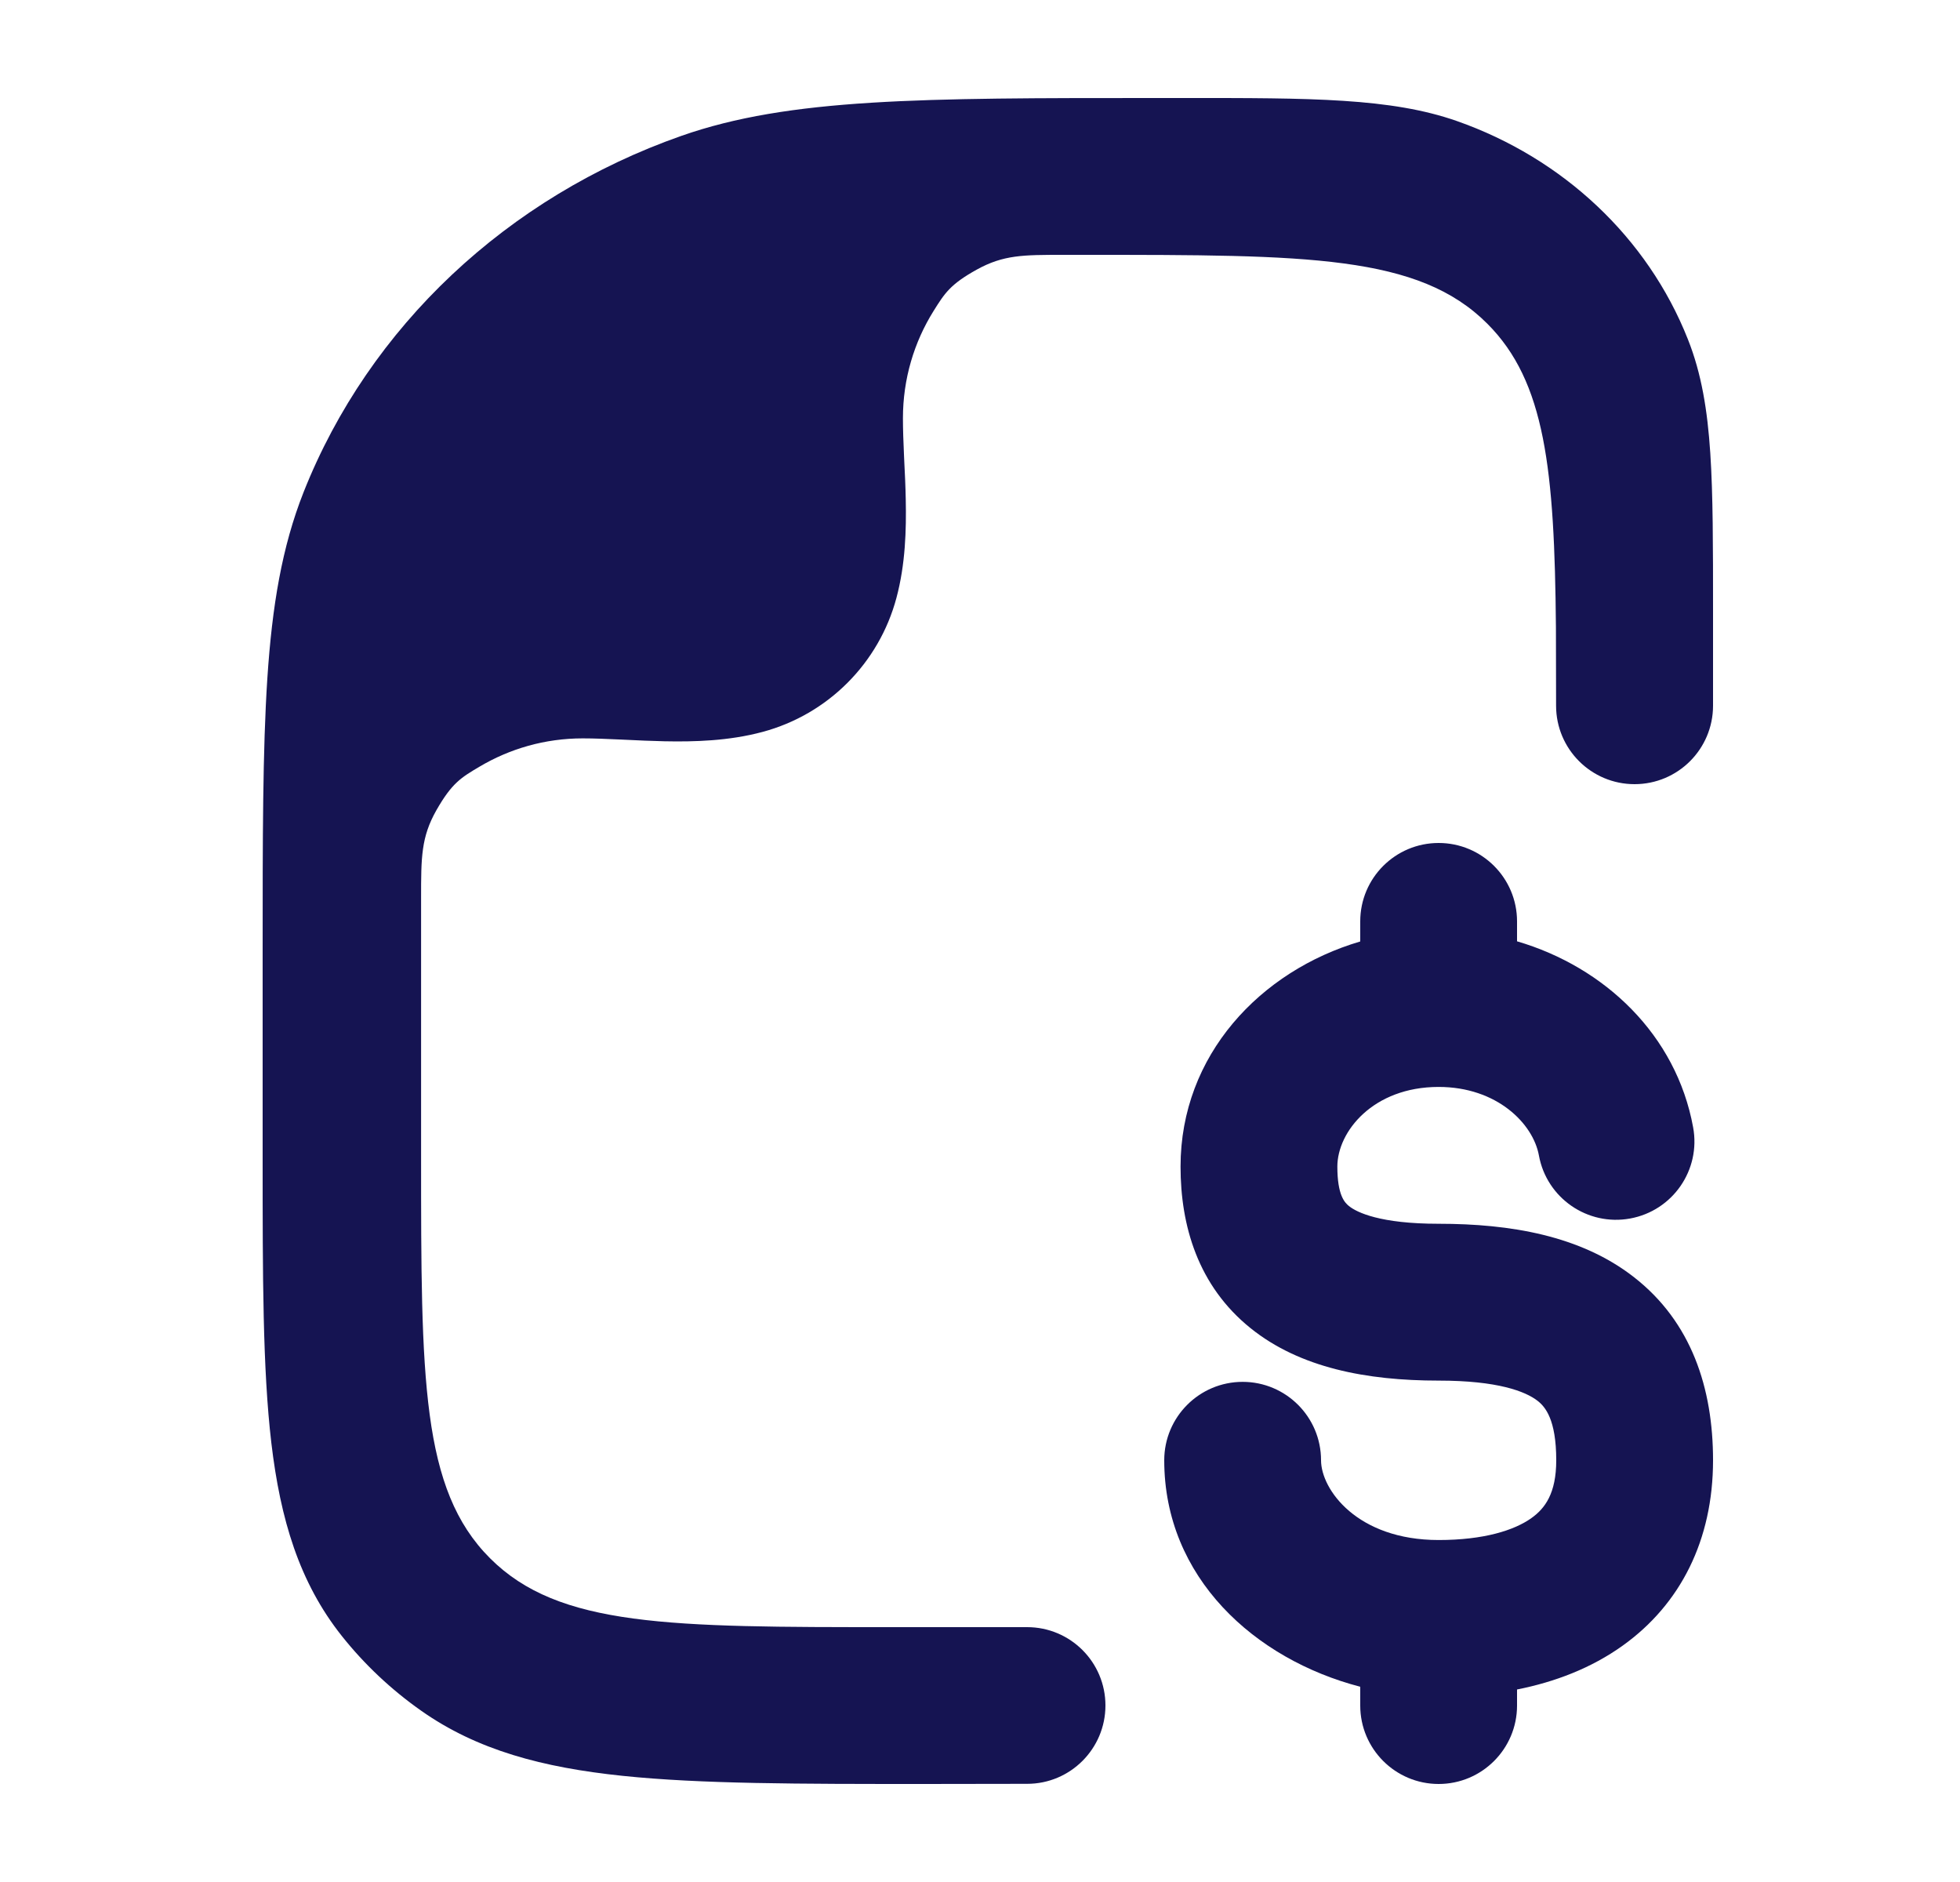
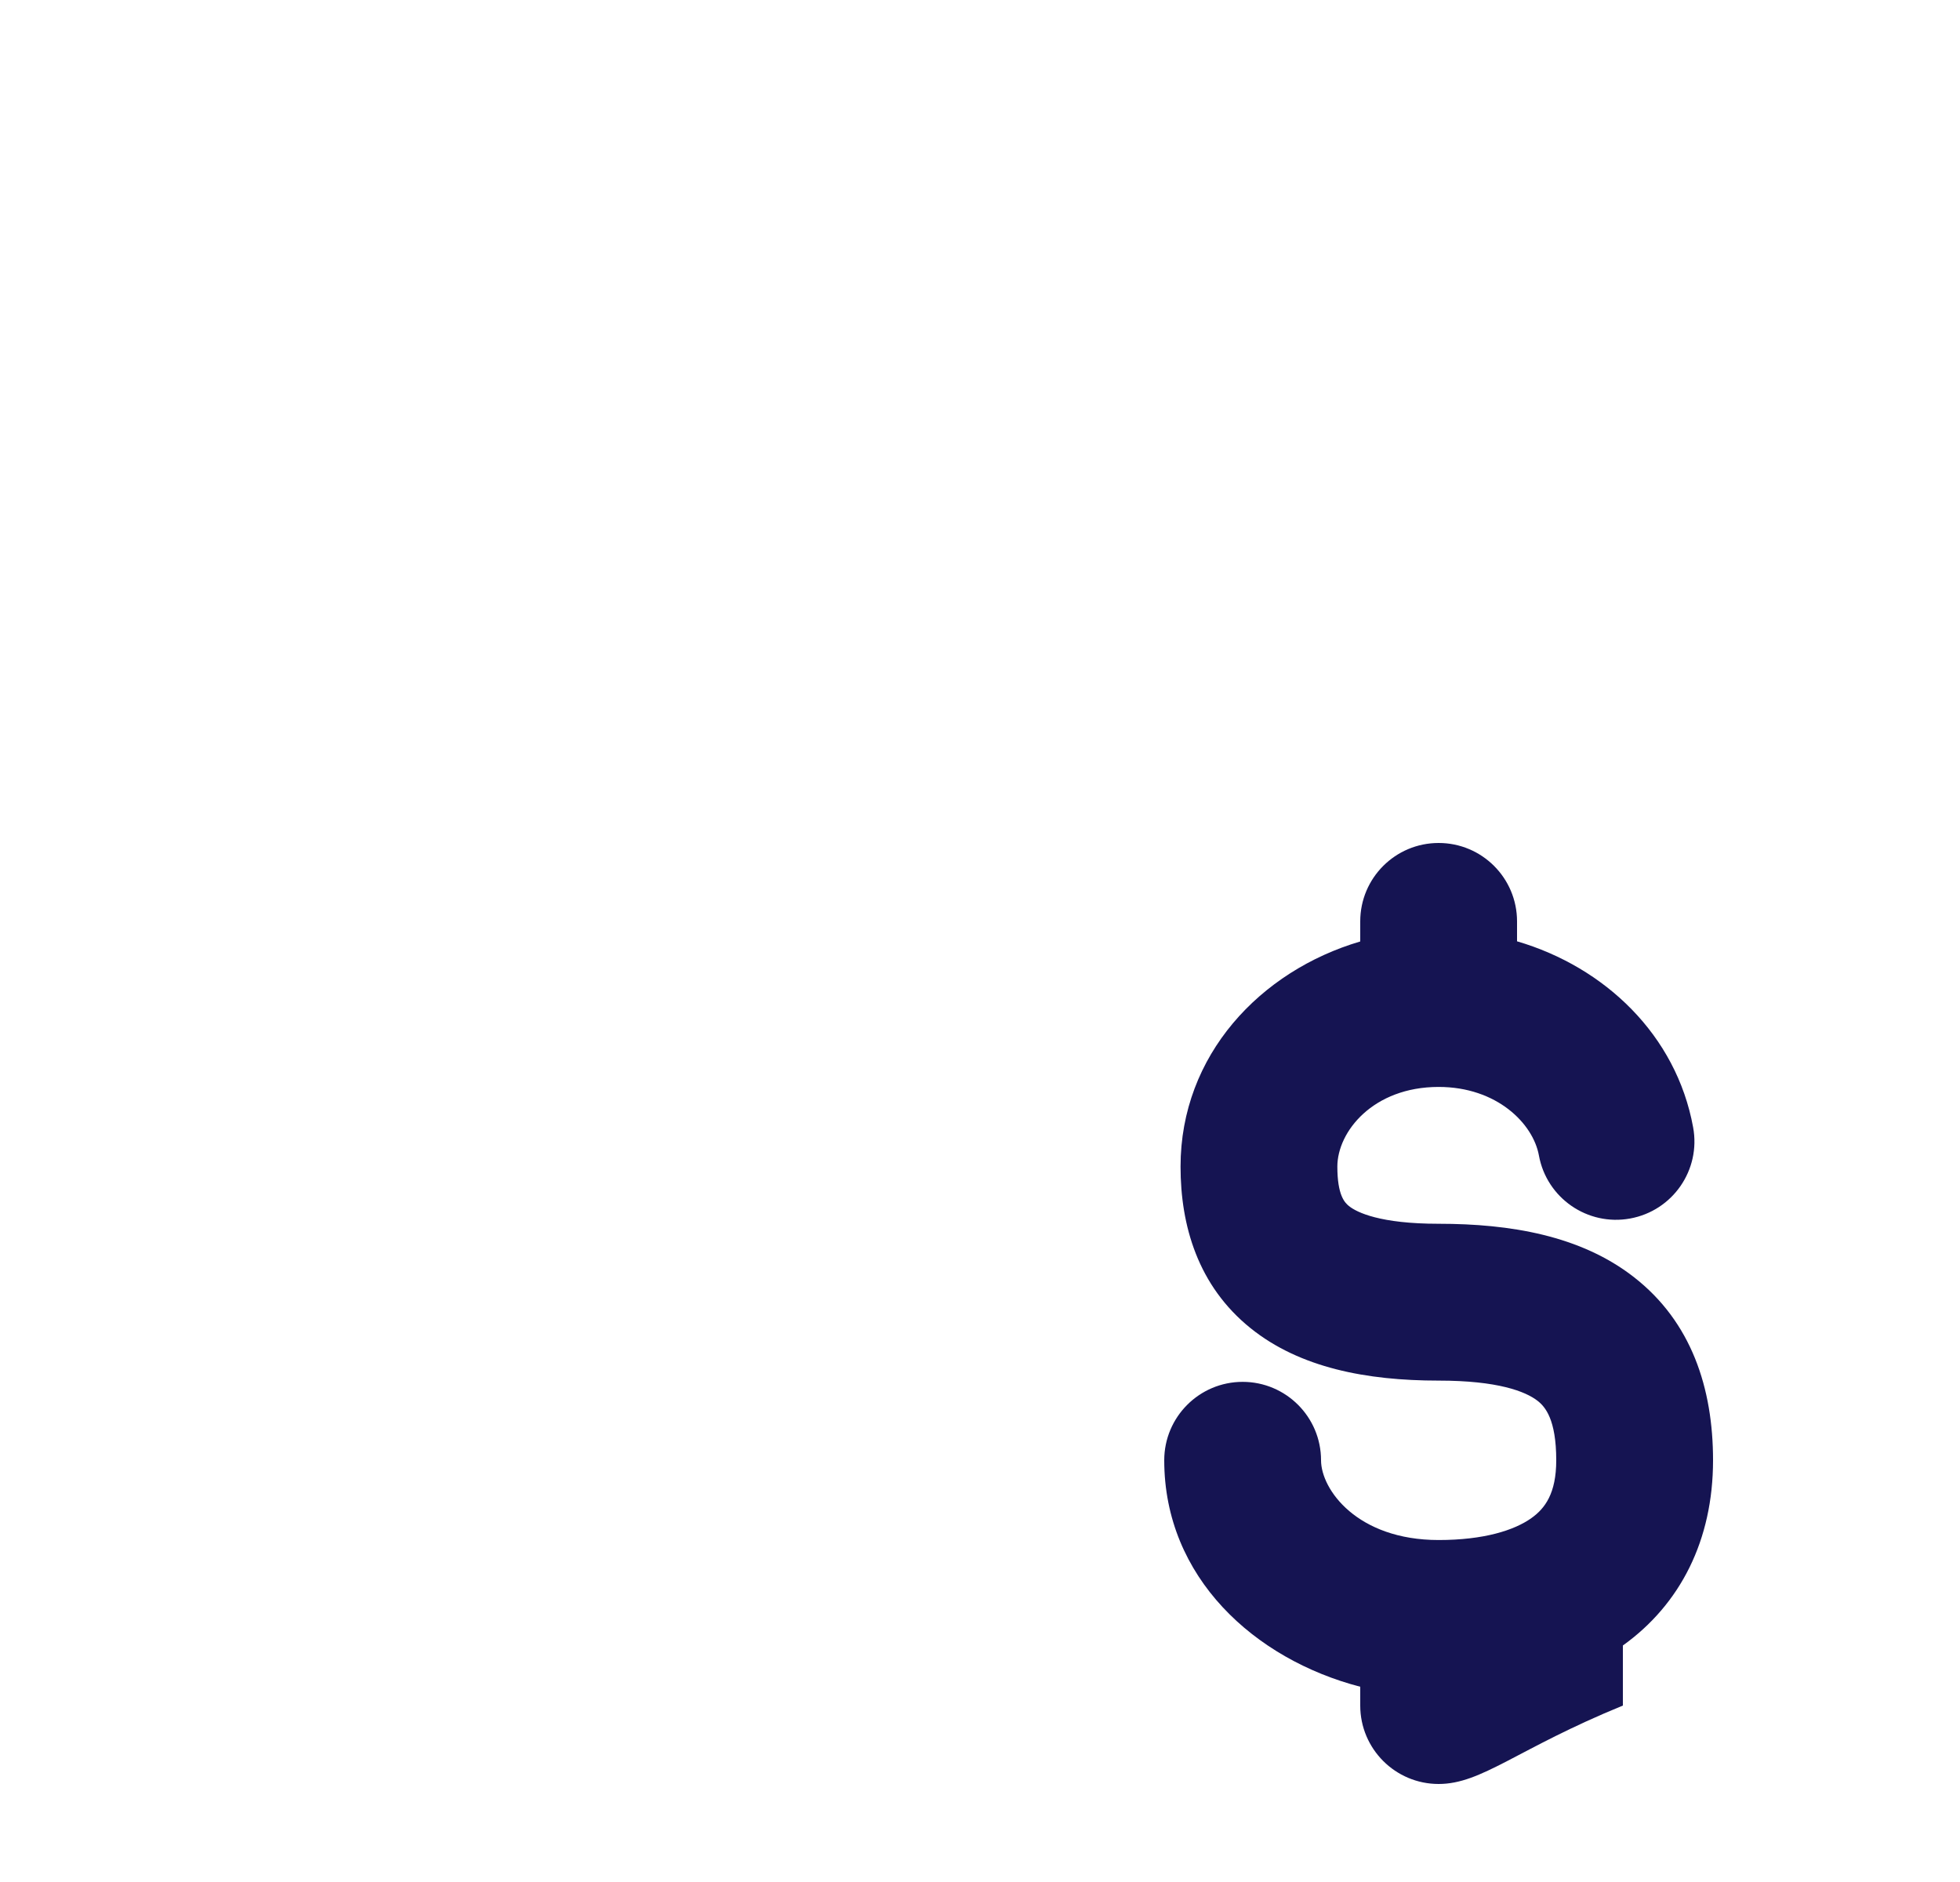
<svg xmlns="http://www.w3.org/2000/svg" width="25" height="24" viewBox="0 0 25 24" fill="none">
-   <path fill-rule="evenodd" clip-rule="evenodd" d="M18.35 10.75C18.902 10.75 19.35 11.197 19.35 11.75V12.004C20.469 12.332 21.381 13.198 21.596 14.376C21.696 14.919 21.336 15.44 20.792 15.539C20.249 15.638 19.728 15.278 19.629 14.735C19.555 14.328 19.093 13.861 18.35 13.861C17.513 13.861 17.058 14.432 17.058 14.877C17.058 15.244 17.153 15.337 17.206 15.38C17.308 15.462 17.605 15.606 18.35 15.606C19.262 15.606 20.16 15.756 20.839 16.285C21.575 16.857 21.85 17.703 21.85 18.622C21.85 19.64 21.434 20.458 20.7 20.984C20.296 21.274 19.83 21.45 19.35 21.545V21.75C19.35 22.302 18.902 22.75 18.35 22.75C17.798 22.75 17.35 22.302 17.35 21.75V21.51C16.003 21.16 14.85 20.116 14.85 18.622C14.85 18.07 15.298 17.622 15.85 17.622C16.402 17.622 16.85 18.07 16.85 18.622C16.85 18.994 17.31 19.639 18.35 19.639C18.924 19.639 19.315 19.516 19.535 19.358C19.706 19.236 19.85 19.045 19.85 18.622C19.85 18.101 19.709 17.939 19.611 17.863C19.457 17.744 19.105 17.606 18.35 17.606C17.428 17.606 16.58 17.442 15.953 16.939C15.277 16.396 15.058 15.625 15.058 14.877C15.058 13.454 16.077 12.381 17.35 12.006V11.75C17.35 11.197 17.798 10.75 18.35 10.75Z" fill="#151452" />
-   <path d="M11.784 22.75C10.19 22.75 8.935 22.75 7.939 22.646C6.922 22.54 6.086 22.319 5.371 21.815C4.989 21.546 4.649 21.226 4.361 20.864C3.816 20.179 3.576 19.373 3.461 18.401C3.35 17.457 3.35 16.269 3.35 14.775V12.154C3.35 10.696 3.35 9.564 3.41 8.651C3.471 7.725 3.597 6.972 3.872 6.277C4.71 4.162 6.475 2.511 8.69 1.733C10.069 1.249 11.761 1.25 14.726 1.25L15.089 1.25C16.724 1.249 17.743 1.249 18.584 1.544C19.933 2.018 21.014 3.026 21.529 4.326C21.704 4.766 21.779 5.234 21.815 5.779C21.85 6.312 21.85 6.967 21.85 7.792V8.999C21.85 9.552 21.402 10 20.849 10C20.297 10 19.849 9.553 19.848 9.001L19.846 8C19.828 5.983 19.71 4.867 18.971 4.128C18.093 3.25 16.678 3.25 13.85 3.25H13.556C13.051 3.25 12.799 3.25 12.459 3.438C12.12 3.626 12.049 3.74 11.907 3.967C11.66 4.363 11.517 4.831 11.517 5.333C11.517 5.48 11.523 5.638 11.531 5.816L11.534 5.882C11.542 6.037 11.55 6.205 11.553 6.373C11.561 6.754 11.549 7.197 11.434 7.625C11.211 8.459 10.559 9.111 9.725 9.334C9.297 9.449 8.854 9.461 8.474 9.453C8.306 9.449 8.137 9.442 7.982 9.434L7.916 9.431C7.739 9.423 7.58 9.416 7.433 9.416C6.952 9.416 6.502 9.548 6.116 9.777C5.881 9.916 5.764 9.986 5.567 10.331C5.371 10.676 5.371 10.934 5.371 11.45V14.75C5.371 17.578 5.371 18.992 6.25 19.871C7.128 20.75 8.543 20.75 11.371 20.75L13.101 20.75C13.653 20.75 14.1 21.197 14.1 21.749C14.1 22.3 13.653 22.748 13.102 22.748L11.784 22.75Z" fill="#151452" />
+   <path fill-rule="evenodd" clip-rule="evenodd" d="M18.35 10.75C18.902 10.75 19.35 11.197 19.35 11.75V12.004C20.469 12.332 21.381 13.198 21.596 14.376C21.696 14.919 21.336 15.44 20.792 15.539C20.249 15.638 19.728 15.278 19.629 14.735C19.555 14.328 19.093 13.861 18.35 13.861C17.513 13.861 17.058 14.432 17.058 14.877C17.058 15.244 17.153 15.337 17.206 15.38C17.308 15.462 17.605 15.606 18.35 15.606C19.262 15.606 20.16 15.756 20.839 16.285C21.575 16.857 21.85 17.703 21.85 18.622C21.85 19.64 21.434 20.458 20.7 20.984V21.75C19.35 22.302 18.902 22.75 18.35 22.75C17.798 22.75 17.35 22.302 17.35 21.75V21.51C16.003 21.16 14.85 20.116 14.85 18.622C14.85 18.07 15.298 17.622 15.85 17.622C16.402 17.622 16.85 18.07 16.85 18.622C16.85 18.994 17.31 19.639 18.35 19.639C18.924 19.639 19.315 19.516 19.535 19.358C19.706 19.236 19.85 19.045 19.85 18.622C19.85 18.101 19.709 17.939 19.611 17.863C19.457 17.744 19.105 17.606 18.35 17.606C17.428 17.606 16.58 17.442 15.953 16.939C15.277 16.396 15.058 15.625 15.058 14.877C15.058 13.454 16.077 12.381 17.35 12.006V11.75C17.35 11.197 17.798 10.75 18.35 10.75Z" fill="#151452" />
</svg>